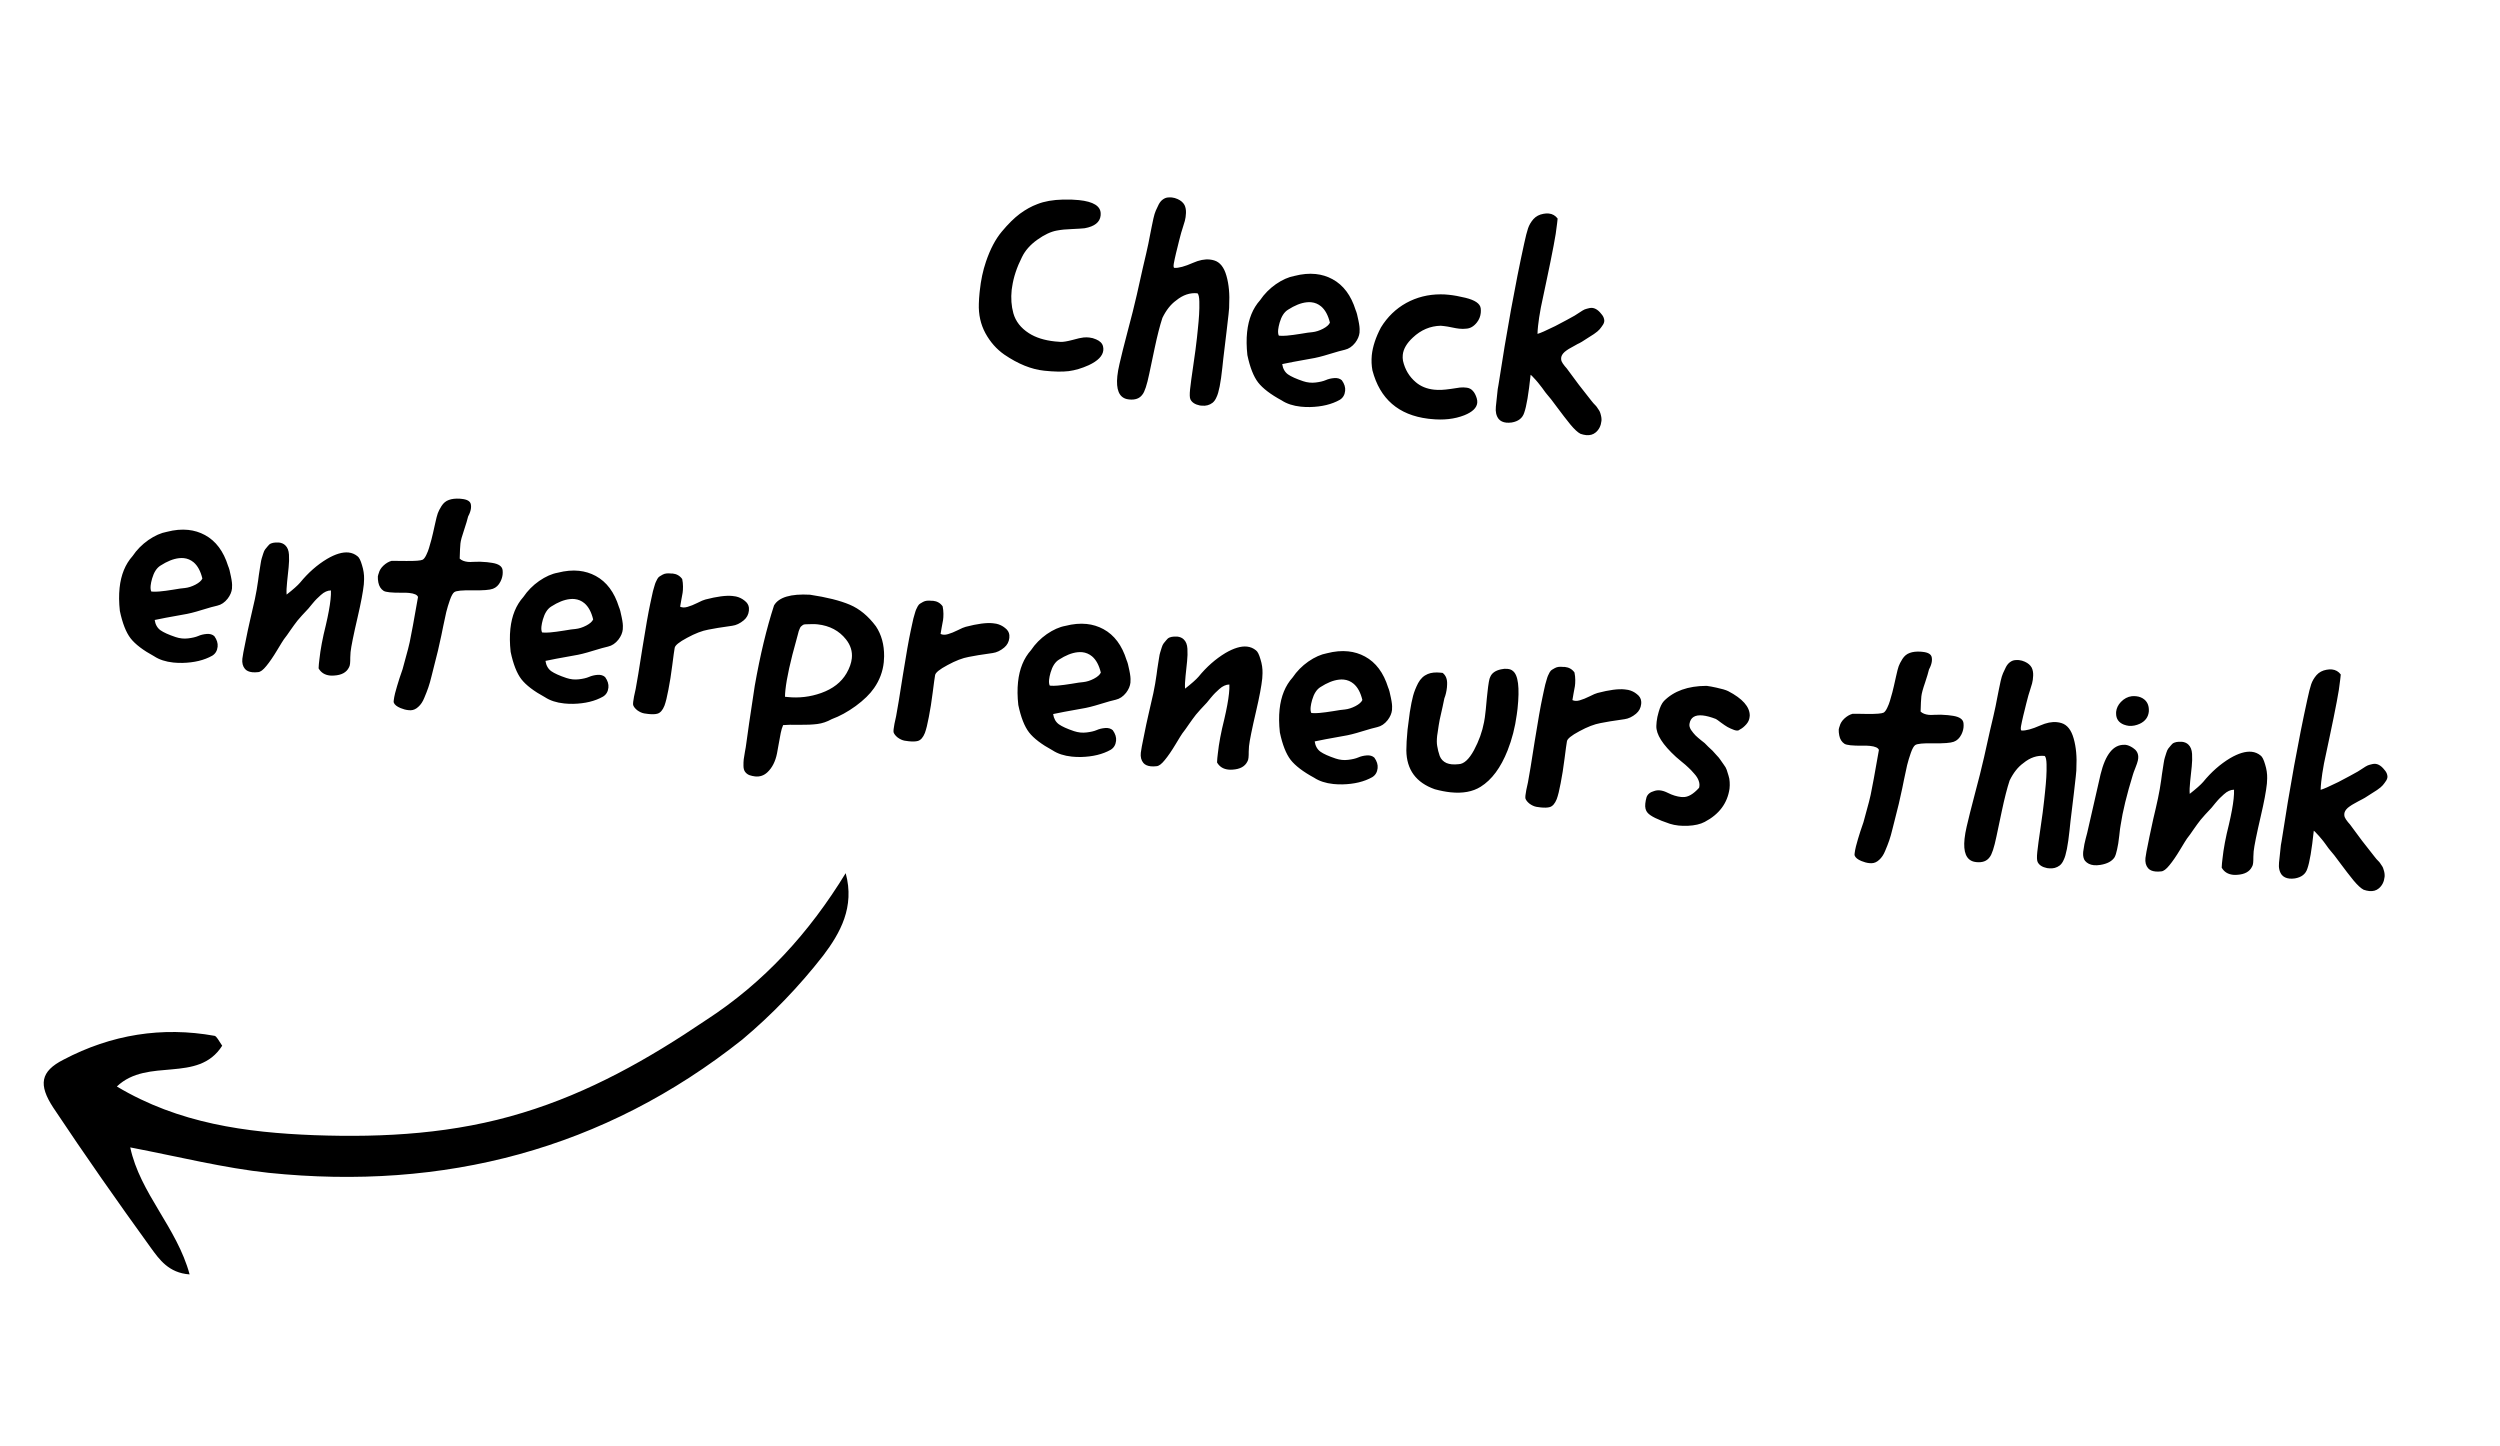
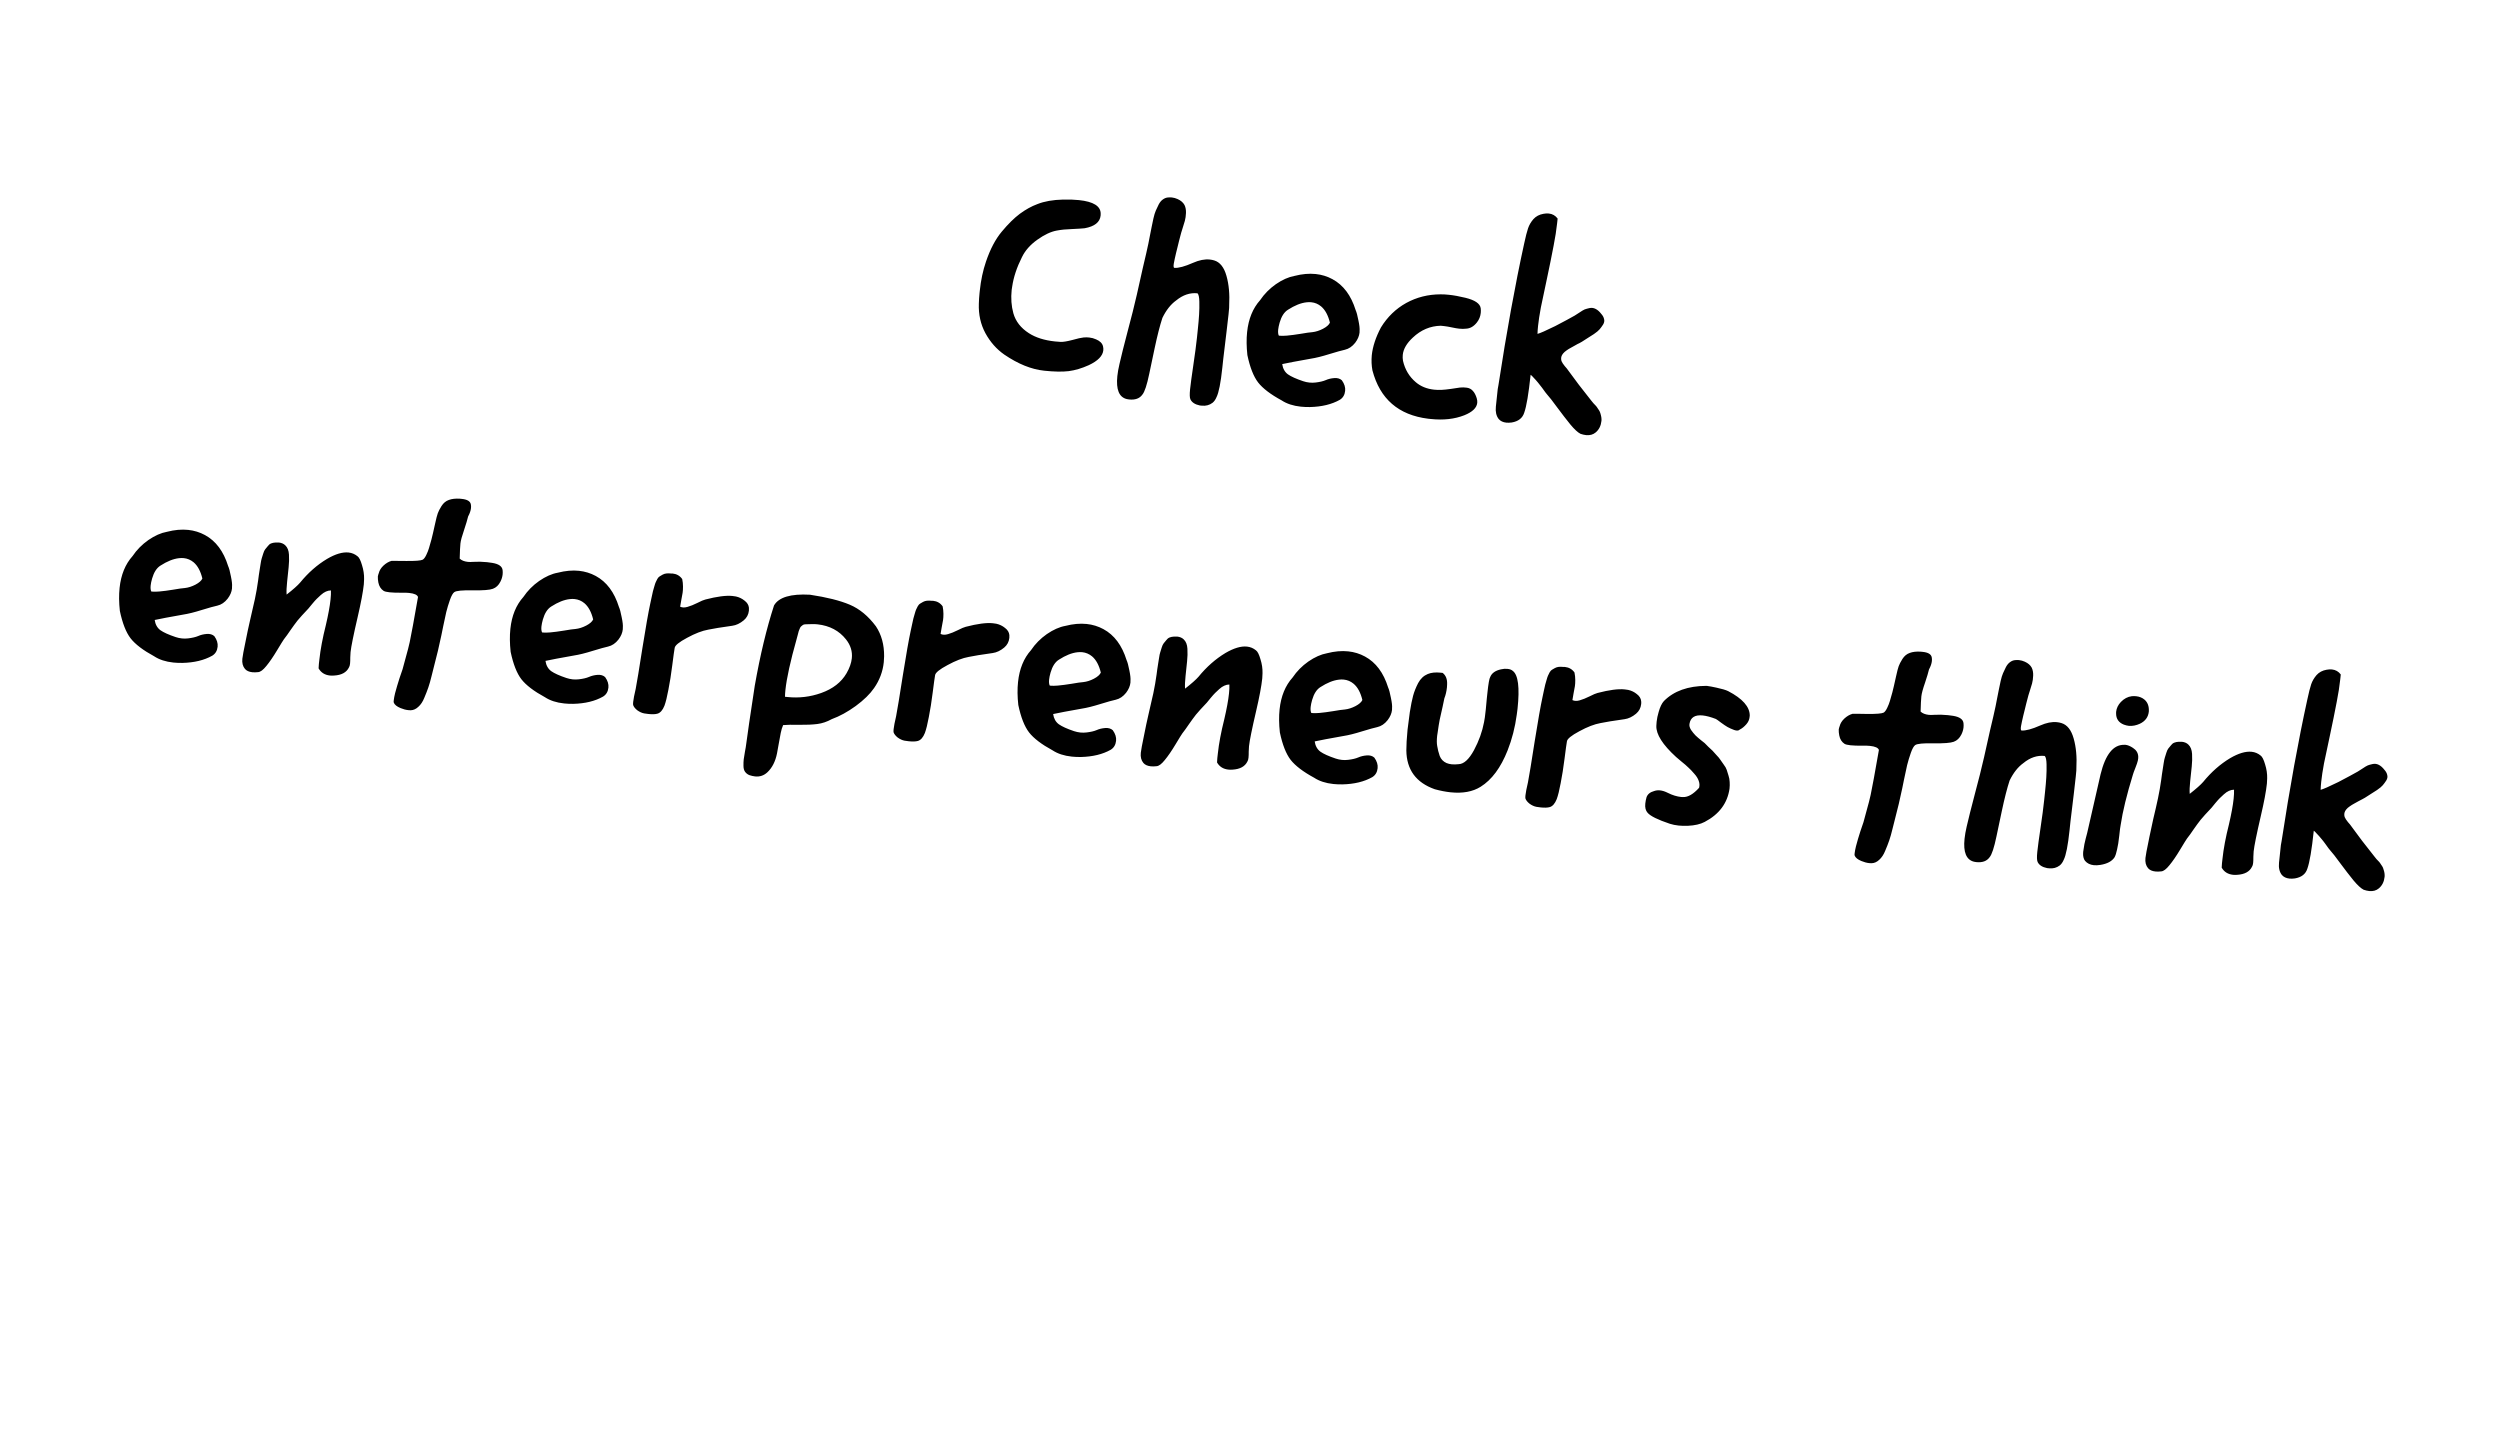
<svg xmlns="http://www.w3.org/2000/svg" width="121" height="70" viewBox="0 0 121 70" fill="none">
  <g clip-path="url(#clip0_43_65)">
-     <path d="M40.931 42.261C41.381 43.905 40.659 45.17 39.842 46.25C38.684 47.738 37.355 49.117 35.931 50.312C29.224 55.642 21.476 57.638 13.003 56.765C10.849 56.535 8.693 55.995 6.304 55.534C6.775 57.753 8.566 59.416 9.177 61.681C8.163 61.612 7.705 60.947 7.311 60.407C5.702 58.182 4.109 55.911 2.578 53.609C1.851 52.496 1.955 51.857 3.073 51.288C5.386 50.07 7.846 49.675 10.391 50.135C10.485 50.165 10.58 50.35 10.754 50.613C9.584 52.458 7.157 51.158 5.656 52.586C8.649 54.379 11.927 54.816 15.202 54.942C18.633 55.067 22.014 54.866 25.296 53.858C28.515 52.881 31.37 51.269 34.161 49.379C36.984 47.551 39.162 45.153 40.931 42.261Z" fill="black" />
-   </g>
+     </g>
  <path d="M47.422 14.069C47.475 13.561 47.575 13.093 47.721 12.664C47.927 12.058 48.182 11.573 48.486 11.211C48.791 10.844 49.082 10.556 49.361 10.347C49.644 10.139 49.926 9.983 50.208 9.879C50.543 9.745 50.958 9.671 51.454 9.659C51.744 9.653 51.999 9.661 52.222 9.685C52.924 9.758 53.275 9.978 53.273 10.345C53.274 10.377 53.273 10.406 53.27 10.434C53.236 10.755 52.978 10.96 52.497 11.047C52.372 11.061 52.169 11.074 51.888 11.086C51.612 11.094 51.365 11.118 51.145 11.16C50.86 11.212 50.546 11.36 50.204 11.604C49.862 11.848 49.615 12.129 49.462 12.447C49.214 12.939 49.056 13.415 48.989 13.876C48.983 13.925 48.976 13.977 48.965 14.031C48.923 14.435 48.95 14.811 49.046 15.16C49.156 15.552 49.406 15.874 49.796 16.125C50.127 16.339 50.548 16.472 51.06 16.526C51.151 16.535 51.244 16.543 51.339 16.548C51.463 16.552 51.649 16.521 51.899 16.456C52.149 16.385 52.33 16.345 52.441 16.334C52.534 16.325 52.625 16.325 52.716 16.335C52.834 16.347 52.945 16.377 53.05 16.425C53.239 16.504 53.351 16.617 53.386 16.762C53.402 16.828 53.407 16.893 53.4 16.956C53.371 17.228 53.137 17.467 52.699 17.673C52.362 17.826 52.038 17.922 51.726 17.963C51.42 18 51.024 17.993 50.539 17.942C49.918 17.877 49.275 17.617 48.608 17.162C48.232 16.899 47.927 16.553 47.693 16.125C47.463 15.698 47.357 15.222 47.376 14.697C47.381 14.523 47.392 14.354 47.409 14.191C47.413 14.151 47.417 14.11 47.422 14.069ZM54.079 18.203C54.098 18.026 54.132 17.83 54.183 17.616C54.268 17.24 54.399 16.717 54.575 16.048C54.756 15.375 54.906 14.777 55.025 14.253C55.099 13.904 55.195 13.474 55.313 12.964C55.436 12.45 55.525 12.06 55.58 11.796C55.598 11.715 55.623 11.585 55.656 11.405C55.693 11.226 55.722 11.08 55.743 10.967C55.764 10.855 55.792 10.723 55.826 10.571C55.861 10.414 55.9 10.287 55.942 10.191C55.985 10.09 56.032 9.99 56.084 9.89C56.141 9.786 56.206 9.708 56.28 9.656C56.355 9.6 56.436 9.567 56.524 9.558C56.589 9.551 56.653 9.551 56.717 9.557C56.812 9.567 56.906 9.593 56.997 9.635C57.155 9.706 57.266 9.803 57.331 9.924C57.384 10.035 57.407 10.163 57.401 10.309C57.395 10.451 57.377 10.577 57.347 10.689C57.317 10.796 57.279 10.922 57.231 11.068C57.184 11.215 57.151 11.323 57.135 11.395C57.118 11.467 57.095 11.556 57.065 11.663C57.041 11.765 57.017 11.864 56.993 11.957C56.97 12.047 56.946 12.145 56.92 12.252C56.896 12.355 56.875 12.449 56.856 12.534C56.839 12.615 56.824 12.689 56.812 12.757C56.801 12.819 56.798 12.87 56.803 12.907C56.809 12.944 56.82 12.964 56.838 12.966C57.043 12.978 57.343 12.897 57.737 12.723C58.04 12.589 58.311 12.536 58.551 12.561C58.624 12.568 58.696 12.583 58.767 12.604C59.047 12.688 59.245 12.938 59.361 13.353C59.478 13.764 59.522 14.241 59.492 14.783C59.5 14.802 59.489 14.943 59.462 15.206C59.441 15.405 59.41 15.675 59.369 16.014C59.272 16.806 59.218 17.258 59.206 17.372C59.194 17.522 59.179 17.662 59.161 17.793C59.084 18.527 58.99 19.003 58.88 19.221C58.831 19.34 58.766 19.431 58.686 19.496C58.536 19.609 58.364 19.655 58.169 19.634C58.138 19.631 58.106 19.628 58.074 19.625C57.841 19.577 57.689 19.479 57.617 19.329C57.58 19.252 57.574 19.089 57.6 18.84C57.627 18.586 57.68 18.193 57.759 17.66C57.838 17.128 57.896 16.692 57.932 16.352L57.977 15.917C58.004 15.667 58.023 15.438 58.036 15.229C58.049 15.019 58.053 14.809 58.048 14.597C58.043 14.382 58.014 14.248 57.96 14.196C57.597 14.158 57.253 14.274 56.926 14.542C56.664 14.73 56.442 15.011 56.26 15.386C56.138 15.758 56.013 16.247 55.885 16.852C55.762 17.458 55.675 17.87 55.624 18.09C55.512 18.632 55.401 18.969 55.291 19.099C55.157 19.287 54.942 19.365 54.647 19.334C54.611 19.331 54.575 19.325 54.539 19.316C54.164 19.227 54.011 18.855 54.079 18.203ZM60.36 16.07C60.427 15.435 60.637 14.921 60.99 14.527C61.192 14.228 61.446 13.97 61.752 13.755C62.064 13.54 62.364 13.407 62.654 13.354C63.021 13.26 63.364 13.229 63.681 13.263C63.971 13.293 64.242 13.376 64.493 13.513C65.018 13.797 65.391 14.296 65.614 15.011C65.658 15.108 65.703 15.273 65.747 15.507C65.796 15.736 65.815 15.908 65.803 16.021C65.804 16.049 65.804 16.074 65.802 16.097C65.784 16.264 65.714 16.429 65.591 16.59C65.448 16.772 65.281 16.885 65.088 16.929C64.943 16.96 64.693 17.03 64.337 17.139C63.987 17.249 63.688 17.323 63.441 17.361C62.773 17.48 62.313 17.566 62.059 17.622C62.091 17.841 62.184 18.007 62.337 18.119C62.49 18.227 62.736 18.337 63.072 18.45C63.174 18.484 63.274 18.506 63.374 18.516C63.474 18.527 63.575 18.526 63.677 18.514C63.881 18.489 64.043 18.451 64.163 18.399C64.288 18.344 64.427 18.31 64.579 18.299C64.732 18.287 64.854 18.323 64.946 18.406C65.07 18.579 65.123 18.75 65.105 18.917C65.085 19.112 64.999 19.257 64.847 19.351C64.457 19.571 63.975 19.688 63.4 19.701C63.244 19.703 63.098 19.697 62.962 19.683C62.591 19.644 62.281 19.543 62.032 19.379C61.499 19.09 61.119 18.8 60.893 18.511C60.672 18.222 60.498 17.78 60.373 17.185C60.329 16.781 60.324 16.41 60.36 16.07ZM61.864 15.952C61.851 16.079 61.861 16.177 61.895 16.244C61.909 16.246 61.927 16.248 61.95 16.25C62.027 16.258 62.139 16.256 62.287 16.244C62.477 16.227 62.7 16.198 62.956 16.156C63.218 16.11 63.404 16.084 63.515 16.077C63.686 16.058 63.859 16.003 64.034 15.912C64.209 15.82 64.32 15.722 64.368 15.617C64.281 15.259 64.139 14.997 63.942 14.83C63.803 14.714 63.645 14.647 63.468 14.629C63.396 14.621 63.318 14.622 63.234 14.632C62.96 14.663 62.661 14.783 62.337 14.992C62.155 15.105 62.021 15.313 61.934 15.616C61.898 15.745 61.874 15.857 61.864 15.952ZM66.394 17.196C66.439 16.77 66.587 16.321 66.838 15.848C67.153 15.335 67.562 14.941 68.063 14.663C68.569 14.386 69.122 14.247 69.722 14.246C69.846 14.245 69.978 14.252 70.119 14.267C70.364 14.292 70.633 14.341 70.928 14.413C71.388 14.526 71.634 14.693 71.666 14.917C71.676 14.996 71.677 15.071 71.669 15.144C71.651 15.316 71.589 15.47 71.483 15.605C71.33 15.8 71.154 15.901 70.956 15.908C70.863 15.921 70.753 15.921 70.626 15.908C70.531 15.898 70.423 15.879 70.302 15.853C70.132 15.817 69.995 15.793 69.89 15.782C69.868 15.78 69.847 15.778 69.829 15.776C69.793 15.772 69.761 15.769 69.734 15.766C69.224 15.777 68.773 15.968 68.381 16.339C68.087 16.611 67.924 16.889 67.894 17.175C67.884 17.27 67.888 17.367 67.905 17.465C68.002 17.887 68.209 18.232 68.525 18.499C68.764 18.703 69.061 18.823 69.414 18.86C69.528 18.872 69.647 18.875 69.771 18.87C69.895 18.864 70.048 18.848 70.23 18.822C70.412 18.79 70.556 18.769 70.663 18.757C70.774 18.746 70.886 18.748 70.999 18.765C71.116 18.782 71.211 18.833 71.285 18.918C71.363 19 71.426 19.119 71.474 19.275C71.498 19.355 71.506 19.429 71.499 19.497C71.473 19.742 71.264 19.942 70.872 20.099C70.403 20.283 69.865 20.344 69.258 20.28C69.212 20.275 69.167 20.27 69.122 20.266C67.688 20.088 66.789 19.309 66.426 17.928C66.382 17.695 66.371 17.451 66.394 17.196ZM72.4 19.681L72.49 18.831C72.507 18.76 72.518 18.699 72.523 18.649C72.92 16.056 73.335 13.772 73.768 11.796C73.841 11.456 73.904 11.208 73.957 11.053C74.01 10.894 74.097 10.745 74.217 10.606C74.342 10.468 74.504 10.382 74.705 10.348C74.798 10.33 74.884 10.325 74.961 10.334C75.138 10.352 75.28 10.433 75.389 10.578C75.381 10.65 75.373 10.723 75.366 10.795C75.33 11.131 75.273 11.496 75.195 11.891C75.102 12.38 74.992 12.924 74.865 13.52C74.738 14.116 74.642 14.571 74.577 14.885C74.513 15.231 74.468 15.526 74.442 15.771C74.426 15.921 74.417 16.05 74.415 16.16C74.542 16.127 74.828 16.002 75.273 15.782C75.69 15.565 76.003 15.396 76.213 15.276C76.242 15.261 76.316 15.213 76.434 15.134C76.557 15.051 76.645 14.998 76.698 14.976C76.755 14.955 76.833 14.933 76.932 14.911C77.035 14.89 77.132 14.902 77.223 14.949C77.319 14.995 77.412 15.076 77.5 15.191C77.574 15.272 77.62 15.357 77.638 15.446C77.661 15.531 77.645 15.618 77.59 15.709C77.535 15.795 77.479 15.871 77.421 15.939C77.369 16.002 77.276 16.079 77.142 16.171C77.014 16.258 76.918 16.319 76.855 16.354C76.796 16.389 76.698 16.452 76.56 16.543C76.511 16.574 76.47 16.597 76.436 16.612C76.398 16.626 76.332 16.661 76.24 16.715C76.152 16.766 76.079 16.806 76.021 16.837C75.962 16.867 75.896 16.908 75.822 16.96C75.753 17.008 75.697 17.057 75.655 17.108C75.613 17.158 75.585 17.21 75.57 17.264C75.552 17.344 75.556 17.418 75.581 17.485C75.606 17.547 75.658 17.626 75.735 17.721C75.817 17.812 75.87 17.877 75.893 17.916C76.213 18.362 76.587 18.853 77.016 19.388C77.032 19.408 77.067 19.45 77.12 19.515C77.177 19.576 77.219 19.62 77.243 19.645C77.268 19.671 77.3 19.715 77.339 19.779C77.383 19.839 77.415 19.89 77.433 19.933C77.451 19.976 77.469 20.031 77.484 20.097C77.501 20.158 77.51 20.221 77.513 20.285C77.51 20.312 77.509 20.34 77.511 20.367C77.486 20.608 77.392 20.795 77.232 20.929C77.106 21.035 76.95 21.079 76.764 21.059C76.683 21.051 76.593 21.03 76.496 20.997C76.361 20.928 76.196 20.775 76.001 20.539C75.806 20.299 75.597 20.027 75.372 19.724C75.148 19.417 74.981 19.202 74.87 19.081L74.797 18.99C74.749 18.921 74.695 18.847 74.635 18.767C74.579 18.688 74.514 18.606 74.441 18.52C74.372 18.435 74.302 18.357 74.232 18.285C74.166 18.21 74.117 18.161 74.082 18.139C73.985 19.059 73.882 19.671 73.772 19.976C73.689 20.238 73.487 20.395 73.165 20.449C73.067 20.461 72.98 20.464 72.903 20.456C72.744 20.439 72.622 20.38 72.537 20.28C72.419 20.13 72.374 19.93 72.4 19.681ZM5.788 28.454C5.855 27.82 6.065 27.305 6.418 26.912C6.619 26.612 6.873 26.355 7.18 26.139C7.492 25.924 7.792 25.791 8.082 25.739C8.449 25.644 8.791 25.614 9.109 25.647C9.399 25.677 9.67 25.761 9.921 25.897C10.445 26.181 10.819 26.681 11.041 27.396C11.086 27.492 11.131 27.657 11.175 27.891C11.224 28.121 11.242 28.292 11.23 28.405C11.232 28.433 11.232 28.458 11.229 28.481C11.212 28.649 11.142 28.813 11.019 28.974C10.876 29.157 10.709 29.27 10.516 29.314C10.371 29.344 10.12 29.414 9.765 29.523C9.414 29.634 9.116 29.708 8.869 29.746C8.201 29.864 7.74 29.951 7.487 30.007C7.519 30.225 7.612 30.391 7.765 30.503C7.918 30.611 8.163 30.721 8.5 30.834C8.601 30.868 8.702 30.89 8.802 30.9C8.902 30.911 9.003 30.91 9.105 30.898C9.309 30.873 9.471 30.835 9.591 30.784C9.716 30.728 9.855 30.695 10.007 30.683C10.16 30.671 10.282 30.707 10.374 30.79C10.498 30.963 10.551 31.134 10.533 31.302C10.512 31.497 10.426 31.641 10.274 31.735C9.884 31.955 9.402 32.072 8.828 32.085C8.672 32.087 8.526 32.081 8.39 32.067C8.018 32.028 7.708 31.927 7.46 31.763C6.927 31.474 6.547 31.184 6.321 30.895C6.099 30.606 5.926 30.164 5.801 29.569C5.757 29.166 5.752 28.794 5.788 28.454ZM7.292 28.337C7.279 28.464 7.289 28.561 7.323 28.629C7.337 28.63 7.355 28.632 7.378 28.634C7.455 28.642 7.567 28.64 7.715 28.628C7.905 28.612 8.128 28.582 8.384 28.54C8.646 28.494 8.832 28.468 8.942 28.461C9.114 28.443 9.287 28.387 9.462 28.296C9.636 28.204 9.747 28.106 9.795 28.001C9.709 27.644 9.567 27.381 9.37 27.214C9.231 27.099 9.073 27.032 8.896 27.013C8.823 27.006 8.745 27.006 8.662 27.016C8.388 27.047 8.089 27.167 7.765 27.376C7.583 27.49 7.449 27.698 7.362 28C7.325 28.129 7.302 28.241 7.292 28.337ZM11.73 31.881C11.743 31.754 11.796 31.471 11.888 31.031C11.904 30.969 11.914 30.919 11.918 30.883C11.958 30.672 12.021 30.378 12.107 30.002C12.197 29.627 12.273 29.291 12.337 28.995C12.4 28.695 12.453 28.396 12.493 28.098C12.498 28.052 12.509 27.967 12.527 27.84C12.546 27.709 12.56 27.614 12.571 27.556C12.582 27.493 12.596 27.405 12.613 27.292C12.63 27.175 12.648 27.085 12.668 27.023C12.689 26.957 12.713 26.879 12.741 26.79C12.769 26.697 12.802 26.627 12.839 26.581C12.88 26.535 12.922 26.484 12.965 26.429C13.008 26.369 13.06 26.326 13.123 26.301C13.19 26.276 13.255 26.262 13.32 26.26C13.38 26.257 13.437 26.256 13.492 26.257C13.623 26.271 13.728 26.316 13.807 26.393C13.916 26.496 13.975 26.647 13.986 26.845C13.998 27.043 13.992 27.247 13.97 27.455L13.896 28.162C13.868 28.42 13.861 28.626 13.872 28.778C14.187 28.532 14.404 28.339 14.524 28.2C14.914 27.723 15.348 27.34 15.828 27.052C16.233 26.814 16.581 26.711 16.871 26.741C17.034 26.759 17.179 26.82 17.305 26.924C17.382 26.978 17.454 27.121 17.521 27.353C17.593 27.58 17.627 27.806 17.622 28.03C17.618 28.103 17.614 28.187 17.609 28.283C17.57 28.65 17.471 29.176 17.312 29.86C17.11 30.728 16.995 31.296 16.967 31.563C16.961 31.617 16.957 31.704 16.953 31.823C16.954 31.942 16.951 32.042 16.942 32.124C16.934 32.201 16.916 32.261 16.889 32.304C16.772 32.544 16.533 32.675 16.174 32.696C16.1 32.702 16.033 32.702 15.974 32.696C15.721 32.67 15.536 32.554 15.42 32.349C15.425 32.212 15.438 32.069 15.458 31.92C15.509 31.436 15.614 30.881 15.771 30.256C15.888 29.755 15.964 29.341 15.998 29.015C16.016 28.852 16.022 28.706 16.017 28.577C15.935 28.577 15.852 28.596 15.771 28.633C15.694 28.667 15.612 28.722 15.526 28.8C15.445 28.874 15.379 28.936 15.328 28.986C15.277 29.035 15.204 29.117 15.11 29.231C15.02 29.345 14.959 29.419 14.928 29.452C14.686 29.707 14.509 29.901 14.399 30.036C14.293 30.172 14.181 30.325 14.062 30.496C13.948 30.667 13.84 30.816 13.74 30.943C13.708 30.986 13.597 31.164 13.408 31.479C13.219 31.794 13.046 32.046 12.889 32.236C12.736 32.426 12.604 32.524 12.493 32.531C12.391 32.543 12.297 32.545 12.211 32.536C12.052 32.519 11.934 32.466 11.856 32.375C11.751 32.249 11.708 32.085 11.73 31.881ZM18.288 27.9C18.299 27.842 18.314 27.788 18.333 27.74C18.365 27.61 18.439 27.49 18.556 27.378C18.678 27.263 18.81 27.185 18.952 27.145C18.998 27.141 19.236 27.143 19.666 27.151C20.101 27.155 20.365 27.135 20.456 27.09C20.515 27.059 20.573 26.983 20.632 26.86C20.691 26.738 20.735 26.626 20.764 26.524C20.798 26.417 20.838 26.277 20.884 26.103C20.93 25.929 20.954 25.829 20.957 25.802C20.973 25.73 21.008 25.576 21.061 25.338C21.114 25.096 21.156 24.931 21.189 24.843C21.221 24.75 21.282 24.633 21.37 24.491C21.463 24.345 21.581 24.247 21.724 24.198C21.867 24.144 22.046 24.124 22.26 24.137C22.291 24.14 22.323 24.144 22.355 24.147C22.613 24.174 22.758 24.26 22.788 24.406C22.8 24.462 22.803 24.524 22.796 24.592C22.783 24.714 22.737 24.849 22.657 24.997C22.623 25.144 22.559 25.358 22.466 25.637C22.36 25.942 22.3 26.165 22.285 26.305C22.27 26.445 22.258 26.689 22.249 27.037C22.341 27.124 22.473 27.177 22.645 27.195C22.722 27.203 22.807 27.203 22.899 27.194C23.116 27.18 23.34 27.185 23.572 27.209C23.653 27.218 23.737 27.229 23.822 27.243C24.142 27.294 24.311 27.415 24.327 27.605C24.334 27.67 24.334 27.736 24.327 27.804C24.314 27.922 24.279 28.037 24.221 28.15C24.134 28.325 24.012 28.44 23.855 28.497C23.707 28.555 23.381 28.58 22.878 28.573C22.379 28.562 22.083 28.591 21.989 28.659C21.92 28.707 21.849 28.832 21.777 29.035C21.705 29.239 21.646 29.436 21.598 29.628C21.555 29.821 21.505 30.052 21.449 30.321C21.394 30.585 21.365 30.727 21.363 30.745C21.268 31.211 21.14 31.748 20.98 32.354C20.966 32.399 20.935 32.524 20.886 32.729C20.837 32.935 20.785 33.115 20.732 33.27C20.679 33.425 20.613 33.594 20.534 33.779C20.46 33.963 20.365 34.107 20.248 34.209C20.136 34.316 20.014 34.372 19.88 34.377C19.839 34.377 19.8 34.375 19.764 34.371C19.642 34.359 19.515 34.325 19.383 34.27C19.207 34.196 19.099 34.109 19.06 34.009C19.049 33.98 19.049 33.937 19.06 33.878C19.068 33.801 19.088 33.694 19.121 33.555C19.183 33.323 19.254 33.081 19.335 32.828C19.422 32.572 19.472 32.425 19.485 32.39C19.711 31.589 19.841 31.078 19.873 30.857C19.905 30.727 20.025 30.073 20.232 28.894C20.197 28.79 20.053 28.724 19.799 28.698C19.699 28.687 19.58 28.684 19.442 28.688C19.204 28.69 19.01 28.684 18.86 28.668C18.715 28.653 18.617 28.629 18.565 28.596C18.433 28.509 18.348 28.374 18.312 28.192C18.292 28.084 18.284 27.987 18.288 27.9ZM24.702 30.435C24.769 29.8 24.979 29.286 25.332 28.892C25.534 28.593 25.788 28.335 26.094 28.12C26.406 27.905 26.706 27.771 26.996 27.719C27.363 27.625 27.706 27.594 28.023 27.627C28.313 27.658 28.584 27.741 28.835 27.877C29.36 28.162 29.733 28.661 29.956 29.376C30 29.473 30.045 29.638 30.089 29.871C30.138 30.101 30.157 30.273 30.145 30.386C30.146 30.413 30.146 30.439 30.143 30.461C30.126 30.629 30.056 30.794 29.933 30.955C29.79 31.137 29.623 31.25 29.43 31.294C29.285 31.325 29.035 31.395 28.679 31.504C28.329 31.614 28.03 31.688 27.783 31.726C27.115 31.844 26.655 31.931 26.401 31.987C26.433 32.206 26.526 32.371 26.679 32.484C26.832 32.591 27.077 32.702 27.414 32.815C27.516 32.848 27.616 32.87 27.716 32.881C27.816 32.891 27.917 32.89 28.019 32.878C28.223 32.854 28.385 32.816 28.505 32.764C28.63 32.709 28.769 32.675 28.921 32.663C29.074 32.652 29.196 32.688 29.288 32.771C29.412 32.944 29.465 33.114 29.447 33.282C29.427 33.477 29.34 33.621 29.188 33.715C28.799 33.936 28.317 34.053 27.742 34.066C27.586 34.068 27.44 34.062 27.304 34.047C26.933 34.009 26.622 33.907 26.374 33.744C25.841 33.454 25.461 33.165 25.235 32.875C25.014 32.587 24.84 32.145 24.715 31.549C24.671 31.146 24.666 30.774 24.702 30.435ZM26.206 30.317C26.193 30.444 26.203 30.541 26.237 30.609C26.251 30.61 26.269 30.612 26.292 30.615C26.369 30.623 26.481 30.621 26.629 30.609C26.819 30.592 27.042 30.563 27.298 30.521C27.56 30.475 27.746 30.449 27.857 30.442C28.028 30.423 28.201 30.368 28.376 30.276C28.55 30.185 28.662 30.086 28.709 29.981C28.623 29.624 28.482 29.362 28.284 29.194C28.145 29.079 27.987 29.012 27.81 28.994C27.738 28.986 27.66 28.987 27.576 28.997C27.302 29.027 27.003 29.147 26.679 29.356C26.497 29.47 26.363 29.678 26.276 29.981C26.24 30.11 26.216 30.222 26.206 30.317ZM30.646 33.971C30.66 33.835 30.701 33.626 30.767 33.345C30.828 33.03 30.937 32.368 31.094 31.358C31.255 30.349 31.381 29.638 31.47 29.226C31.486 29.163 31.508 29.058 31.538 28.91C31.567 28.762 31.589 28.663 31.603 28.614C31.617 28.565 31.639 28.489 31.668 28.387C31.698 28.28 31.721 28.209 31.739 28.175C31.757 28.135 31.783 28.083 31.817 28.018C31.856 27.953 31.895 27.911 31.934 27.893C31.973 27.869 32.019 27.842 32.073 27.811C32.131 27.78 32.193 27.762 32.258 27.755C32.322 27.748 32.398 27.749 32.484 27.758C32.507 27.76 32.53 27.76 32.553 27.758C32.752 27.779 32.908 27.869 33.019 28.027C33.044 28.144 33.056 28.264 33.057 28.388C33.057 28.512 33.051 28.612 33.039 28.689C33.027 28.761 33.005 28.88 32.974 29.046C32.942 29.212 32.924 29.318 32.919 29.364C33.02 29.411 33.139 29.414 33.276 29.373C33.418 29.333 33.576 29.27 33.75 29.183C33.929 29.091 34.059 29.036 34.138 29.017C34.704 28.87 35.141 28.813 35.449 28.845C35.508 28.851 35.564 28.859 35.618 28.869C35.775 28.904 35.914 28.971 36.037 29.071C36.164 29.167 36.234 29.282 36.248 29.416C36.252 29.463 36.252 29.509 36.247 29.554C36.227 29.744 36.144 29.901 35.998 30.023C35.817 30.173 35.632 30.262 35.441 30.287C34.897 30.363 34.51 30.426 34.28 30.475C33.986 30.527 33.644 30.658 33.255 30.87C32.867 31.076 32.666 31.241 32.654 31.363C32.633 31.476 32.594 31.753 32.538 32.197C32.482 32.64 32.42 33.034 32.351 33.38C32.287 33.726 32.223 33.985 32.159 34.157C32.073 34.373 31.96 34.501 31.823 34.541C31.719 34.572 31.572 34.577 31.382 34.557C31.318 34.55 31.251 34.541 31.178 34.529C31.066 34.508 30.955 34.457 30.844 34.377C30.738 34.292 30.672 34.208 30.644 34.122C30.638 34.09 30.639 34.039 30.646 33.971ZM35.984 37.066C35.982 36.952 35.986 36.847 35.996 36.752C36.006 36.661 36.026 36.537 36.056 36.38C36.087 36.222 36.106 36.103 36.115 36.022C36.169 35.596 36.307 34.653 36.53 33.192C36.792 31.707 37.103 30.411 37.463 29.303C37.693 28.906 38.272 28.733 39.202 28.784C40.014 28.906 40.656 29.067 41.13 29.268C41.604 29.469 42.025 29.818 42.395 30.314C42.663 30.718 42.796 31.202 42.791 31.765C42.79 31.861 42.785 31.957 42.775 32.052C42.727 32.505 42.571 32.922 42.306 33.302C42.106 33.593 41.81 33.882 41.417 34.171C41.025 34.455 40.638 34.667 40.257 34.806C40.028 34.933 39.795 35.012 39.559 35.042C39.322 35.072 39.032 35.085 38.688 35.081C38.346 35.073 38.084 35.078 37.903 35.095C37.855 35.205 37.816 35.331 37.788 35.475C37.758 35.623 37.726 35.796 37.692 35.994C37.657 36.192 37.629 36.347 37.608 36.46C37.53 36.855 37.374 37.161 37.14 37.38C36.972 37.536 36.775 37.603 36.548 37.579C36.458 37.57 36.364 37.548 36.266 37.515C36.178 37.478 36.109 37.423 36.057 37.349C36.009 37.28 35.985 37.186 35.984 37.066ZM38.014 33.395C38.001 33.513 37.995 33.623 37.993 33.723C38.034 33.727 38.075 33.732 38.115 33.736C38.673 33.794 39.216 33.73 39.744 33.542C40.311 33.34 40.72 33.021 40.973 32.585C41.118 32.334 41.203 32.094 41.228 31.863C41.263 31.532 41.169 31.226 40.946 30.946C40.615 30.527 40.157 30.284 39.573 30.218C39.496 30.21 39.416 30.206 39.333 30.207C39.251 30.207 39.179 30.209 39.12 30.212C39.064 30.215 39.014 30.217 38.968 30.217C38.922 30.217 38.882 30.231 38.846 30.259C38.816 30.288 38.791 30.308 38.771 30.32C38.752 30.332 38.73 30.368 38.705 30.43C38.681 30.487 38.665 30.526 38.658 30.549C38.651 30.571 38.636 30.631 38.611 30.729C38.588 30.823 38.569 30.892 38.555 30.937C38.255 32 38.075 32.82 38.014 33.395ZM43.251 35.291C43.265 35.155 43.306 34.946 43.372 34.664C43.433 34.35 43.542 33.688 43.699 32.678C43.86 31.669 43.986 30.958 44.075 30.545C44.091 30.483 44.113 30.378 44.143 30.229C44.172 30.081 44.194 29.983 44.208 29.934C44.222 29.885 44.244 29.809 44.273 29.707C44.303 29.6 44.326 29.529 44.344 29.494C44.362 29.455 44.388 29.403 44.422 29.338C44.461 29.273 44.5 29.231 44.539 29.212C44.578 29.189 44.624 29.162 44.678 29.131C44.736 29.1 44.798 29.081 44.862 29.075C44.927 29.067 45.003 29.069 45.089 29.078C45.112 29.08 45.135 29.08 45.158 29.078C45.357 29.099 45.513 29.188 45.624 29.347C45.648 29.464 45.661 29.584 45.662 29.708C45.662 29.832 45.656 29.932 45.644 30.009C45.632 30.081 45.61 30.2 45.578 30.366C45.547 30.532 45.529 30.638 45.524 30.683C45.625 30.731 45.744 30.734 45.881 30.693C46.023 30.653 46.181 30.589 46.355 30.502C46.534 30.411 46.663 30.356 46.743 30.337C47.309 30.19 47.745 30.132 48.054 30.165C48.113 30.171 48.169 30.179 48.223 30.189C48.38 30.224 48.519 30.291 48.642 30.391C48.769 30.487 48.839 30.602 48.853 30.736C48.857 30.783 48.857 30.828 48.852 30.874C48.832 31.064 48.749 31.22 48.603 31.343C48.422 31.493 48.236 31.581 48.046 31.607C47.502 31.683 47.115 31.746 46.885 31.795C46.591 31.847 46.249 31.978 45.861 32.19C45.472 32.396 45.271 32.561 45.258 32.683C45.237 32.795 45.199 33.073 45.143 33.517C45.087 33.96 45.025 34.354 44.956 34.7C44.892 35.046 44.828 35.305 44.764 35.477C44.678 35.692 44.565 35.821 44.428 35.861C44.324 35.891 44.177 35.897 43.987 35.877C43.923 35.87 43.855 35.861 43.783 35.849C43.671 35.828 43.56 35.777 43.449 35.697C43.343 35.612 43.277 35.527 43.249 35.442C43.243 35.409 43.244 35.359 43.251 35.291ZM49.273 33.007C49.34 32.373 49.55 31.859 49.903 31.465C50.104 31.165 50.358 30.908 50.665 30.692C50.977 30.478 51.277 30.344 51.567 30.292C51.934 30.198 52.276 30.167 52.594 30.2C52.884 30.23 53.154 30.314 53.406 30.45C53.93 30.734 54.304 31.234 54.526 31.949C54.571 32.045 54.616 32.21 54.66 32.444C54.709 32.674 54.727 32.845 54.715 32.959C54.717 32.986 54.717 33.011 54.714 33.034C54.697 33.202 54.627 33.366 54.504 33.528C54.361 33.71 54.193 33.823 54.001 33.867C53.856 33.897 53.605 33.967 53.25 34.077C52.899 34.187 52.601 34.261 52.354 34.299C51.686 34.417 51.225 34.504 50.972 34.56C51.004 34.779 51.096 34.944 51.25 35.056C51.403 35.164 51.648 35.275 51.984 35.388C52.086 35.421 52.187 35.443 52.287 35.454C52.387 35.464 52.487 35.463 52.59 35.451C52.794 35.426 52.956 35.389 53.076 35.337C53.201 35.281 53.34 35.248 53.492 35.236C53.645 35.225 53.767 35.26 53.859 35.343C53.983 35.517 54.036 35.687 54.018 35.855C53.997 36.05 53.911 36.194 53.759 36.288C53.369 36.509 52.887 36.625 52.313 36.639C52.157 36.641 52.011 36.634 51.875 36.62C51.503 36.581 51.193 36.48 50.945 36.317C50.412 36.027 50.032 35.738 49.806 35.448C49.584 35.159 49.411 34.717 49.286 34.122C49.241 33.719 49.237 33.347 49.273 33.007ZM50.777 32.89C50.764 33.017 50.774 33.114 50.808 33.182C50.822 33.183 50.84 33.185 50.862 33.188C50.94 33.196 51.052 33.194 51.2 33.182C51.39 33.165 51.613 33.135 51.869 33.094C52.13 33.048 52.317 33.021 52.427 33.014C52.599 32.996 52.772 32.941 52.947 32.849C53.121 32.757 53.232 32.659 53.28 32.554C53.194 32.197 53.052 31.934 52.855 31.767C52.715 31.652 52.557 31.585 52.381 31.566C52.308 31.559 52.23 31.56 52.147 31.569C51.873 31.6 51.574 31.72 51.25 31.929C51.068 32.043 50.934 32.251 50.847 32.553C50.81 32.683 50.787 32.795 50.777 32.89ZM55.215 36.434C55.228 36.307 55.281 36.024 55.373 35.584C55.389 35.522 55.399 35.472 55.403 35.436C55.443 35.225 55.506 34.931 55.592 34.556C55.682 34.18 55.758 33.844 55.822 33.549C55.885 33.248 55.938 32.949 55.978 32.651C55.983 32.606 55.994 32.52 56.012 32.393C56.031 32.262 56.045 32.168 56.056 32.109C56.067 32.046 56.081 31.958 56.098 31.846C56.114 31.728 56.133 31.638 56.154 31.576C56.174 31.51 56.199 31.432 56.226 31.343C56.254 31.25 56.287 31.18 56.324 31.134C56.365 31.088 56.407 31.037 56.45 30.982C56.493 30.922 56.545 30.88 56.608 30.854C56.675 30.829 56.74 30.815 56.804 30.813C56.864 30.81 56.922 30.809 56.977 30.81C57.108 30.824 57.213 30.869 57.292 30.946C57.401 31.049 57.46 31.2 57.471 31.398C57.483 31.596 57.477 31.8 57.455 32.008L57.381 32.715C57.353 32.974 57.345 33.179 57.357 33.331C57.672 33.085 57.889 32.892 58.009 32.754C58.398 32.277 58.833 31.894 59.312 31.605C59.718 31.368 60.066 31.264 60.356 31.295C60.519 31.312 60.664 31.373 60.79 31.478C60.867 31.532 60.939 31.674 61.006 31.906C61.078 32.133 61.112 32.359 61.106 32.583C61.103 32.656 61.099 32.74 61.093 32.836C61.055 33.203 60.956 33.729 60.797 34.413C60.595 35.281 60.48 35.849 60.452 36.116C60.446 36.17 60.442 36.257 60.438 36.376C60.439 36.495 60.436 36.596 60.427 36.677C60.419 36.754 60.401 36.814 60.374 36.857C60.257 37.097 60.018 37.228 59.659 37.25C59.585 37.256 59.518 37.255 59.459 37.249C59.206 37.223 59.021 37.107 58.905 36.903C58.91 36.766 58.923 36.623 58.943 36.474C58.994 35.989 59.099 35.434 59.256 34.809C59.373 34.308 59.449 33.894 59.483 33.568C59.501 33.405 59.507 33.259 59.502 33.13C59.42 33.13 59.337 33.149 59.256 33.187C59.179 33.22 59.097 33.275 59.011 33.353C58.93 33.427 58.864 33.489 58.813 33.539C58.762 33.589 58.689 33.67 58.594 33.784C58.505 33.898 58.444 33.972 58.413 34.006C58.171 34.26 57.995 34.454 57.884 34.589C57.778 34.725 57.666 34.878 57.547 35.049C57.432 35.22 57.325 35.369 57.225 35.496C57.193 35.539 57.082 35.717 56.893 36.032C56.704 36.347 56.531 36.599 56.373 36.789C56.221 36.979 56.089 37.077 55.978 37.084C55.876 37.096 55.782 37.098 55.696 37.089C55.537 37.072 55.419 37.019 55.341 36.928C55.236 36.803 55.193 36.638 55.215 36.434ZM61.932 34.333C61.999 33.698 62.209 33.184 62.562 32.791C62.764 32.491 63.018 32.233 63.324 32.018C63.636 31.803 63.936 31.67 64.226 31.617C64.593 31.523 64.936 31.492 65.253 31.526C65.543 31.556 65.814 31.639 66.065 31.776C66.59 32.06 66.963 32.559 67.186 33.275C67.23 33.371 67.275 33.536 67.319 33.77C67.368 33.999 67.387 34.171 67.375 34.284C67.376 34.312 67.376 34.337 67.374 34.36C67.356 34.527 67.286 34.692 67.163 34.853C67.02 35.035 66.853 35.148 66.66 35.192C66.515 35.223 66.265 35.293 65.909 35.402C65.559 35.512 65.26 35.586 65.013 35.624C64.345 35.742 63.885 35.829 63.631 35.885C63.663 36.104 63.756 36.27 63.909 36.382C64.062 36.49 64.308 36.6 64.644 36.713C64.746 36.747 64.846 36.769 64.946 36.779C65.046 36.79 65.147 36.789 65.249 36.776C65.453 36.752 65.615 36.714 65.735 36.662C65.86 36.607 65.999 36.573 66.151 36.562C66.304 36.55 66.426 36.586 66.518 36.669C66.642 36.842 66.695 37.013 66.677 37.18C66.657 37.375 66.57 37.52 66.418 37.614C66.029 37.834 65.547 37.951 64.972 37.964C64.816 37.966 64.67 37.96 64.534 37.946C64.163 37.907 63.853 37.806 63.604 37.642C63.071 37.353 62.691 37.063 62.465 36.774C62.244 36.485 62.07 36.043 61.945 35.448C61.901 35.044 61.896 34.673 61.932 34.333ZM63.436 34.215C63.423 34.342 63.433 34.44 63.467 34.507C63.481 34.509 63.499 34.511 63.522 34.513C63.599 34.521 63.711 34.519 63.859 34.507C64.049 34.49 64.272 34.461 64.528 34.419C64.79 34.373 64.976 34.347 65.087 34.34C65.258 34.321 65.431 34.266 65.606 34.175C65.781 34.083 65.892 33.984 65.939 33.88C65.853 33.522 65.712 33.26 65.514 33.093C65.375 32.977 65.217 32.91 65.04 32.892C64.968 32.884 64.89 32.885 64.806 32.895C64.532 32.926 64.233 33.046 63.909 33.255C63.727 33.368 63.593 33.577 63.506 33.879C63.47 34.008 63.446 34.12 63.436 34.215ZM68.125 35.318C68.156 35.065 68.193 34.782 68.235 34.47C68.288 34.137 68.341 33.872 68.394 33.676C68.447 33.48 68.528 33.275 68.638 33.062C68.752 32.85 68.907 32.703 69.103 32.623C69.271 32.553 69.477 32.532 69.722 32.557C69.736 32.559 69.747 32.56 69.756 32.561C69.779 32.563 69.801 32.566 69.824 32.568C69.981 32.69 70.053 32.876 70.04 33.127C70.039 33.177 70.037 33.225 70.032 33.27C70.011 33.465 69.97 33.642 69.907 33.8C69.889 33.881 69.862 34.013 69.824 34.197C69.759 34.47 69.711 34.682 69.681 34.835C69.651 34.988 69.618 35.199 69.58 35.47C69.575 35.52 69.567 35.568 69.558 35.612C69.536 35.816 69.537 35.981 69.561 36.108C69.585 36.266 69.626 36.426 69.682 36.588C69.743 36.745 69.853 36.86 70.01 36.931C70.085 36.962 70.167 36.982 70.258 36.992C70.362 37.002 70.477 37.001 70.602 36.986C70.855 36.976 71.101 36.75 71.341 36.308C71.58 35.861 71.742 35.41 71.827 34.956C71.851 34.854 71.88 34.648 71.912 34.34C71.929 34.186 71.945 34.007 71.962 33.802C71.973 33.698 71.983 33.605 71.992 33.523C72.038 33.088 72.082 32.837 72.126 32.768C72.201 32.579 72.375 32.455 72.647 32.396C72.759 32.371 72.859 32.363 72.945 32.372C72.954 32.373 72.963 32.374 72.972 32.375C73.076 32.386 73.158 32.417 73.216 32.469C73.48 32.662 73.558 33.273 73.449 34.301C73.439 34.397 73.427 34.492 73.412 34.586C73.329 35.205 73.181 35.783 72.968 36.32C72.637 37.156 72.202 37.743 71.662 38.08C71.279 38.32 70.793 38.409 70.204 38.347C69.969 38.322 69.715 38.273 69.443 38.199C68.537 37.879 68.079 37.254 68.067 36.322C68.066 36.07 68.085 35.735 68.125 35.318ZM73.832 38.493C73.846 38.357 73.887 38.148 73.953 37.867C74.014 37.552 74.123 36.89 74.279 35.88C74.441 34.87 74.566 34.16 74.656 33.747C74.671 33.685 74.694 33.58 74.723 33.431C74.753 33.283 74.775 33.185 74.789 33.136C74.803 33.087 74.825 33.011 74.854 32.909C74.884 32.802 74.907 32.731 74.925 32.697C74.943 32.657 74.969 32.605 75.003 32.54C75.042 32.475 75.081 32.433 75.119 32.414C75.159 32.391 75.205 32.364 75.259 32.333C75.317 32.302 75.378 32.283 75.443 32.276C75.508 32.27 75.584 32.271 75.67 32.28C75.692 32.282 75.715 32.282 75.739 32.28C75.938 32.301 76.094 32.39 76.205 32.549C76.229 32.666 76.242 32.786 76.243 32.91C76.243 33.034 76.237 33.134 76.225 33.211C76.212 33.283 76.191 33.402 76.159 33.568C76.128 33.734 76.11 33.84 76.105 33.885C76.206 33.933 76.325 33.936 76.462 33.895C76.603 33.855 76.761 33.791 76.936 33.704C77.115 33.613 77.244 33.558 77.324 33.539C77.89 33.392 78.326 33.334 78.635 33.367C78.694 33.373 78.75 33.381 78.804 33.391C78.961 33.426 79.1 33.493 79.222 33.593C79.35 33.689 79.42 33.804 79.433 33.938C79.438 33.985 79.438 34.03 79.433 34.076C79.413 34.266 79.33 34.422 79.184 34.545C79.003 34.695 78.817 34.783 78.627 34.809C78.083 34.885 77.696 34.948 77.466 34.997C77.172 35.049 76.83 35.18 76.441 35.392C76.053 35.598 75.852 35.763 75.839 35.885C75.818 35.998 75.78 36.275 75.724 36.718C75.668 37.162 75.606 37.556 75.537 37.902C75.473 38.248 75.409 38.507 75.345 38.679C75.258 38.895 75.146 39.023 75.009 39.063C74.905 39.093 74.758 39.099 74.568 39.079C74.504 39.072 74.436 39.063 74.364 39.051C74.252 39.03 74.14 38.979 74.03 38.899C73.924 38.814 73.857 38.729 73.83 38.644C73.824 38.611 73.825 38.561 73.832 38.493ZM79.693 38.584C79.745 38.439 79.867 38.339 80.061 38.286C80.151 38.254 80.246 38.244 80.346 38.254C80.464 38.267 80.59 38.307 80.725 38.376C80.943 38.486 81.158 38.552 81.371 38.575C81.403 38.578 81.432 38.579 81.46 38.577C81.697 38.588 81.956 38.439 82.236 38.129C82.266 38.018 82.26 37.905 82.217 37.79C82.178 37.676 82.106 37.561 81.999 37.444C81.897 37.324 81.802 37.224 81.714 37.146C81.631 37.064 81.52 36.968 81.38 36.857C81.241 36.742 81.155 36.669 81.122 36.638C80.469 36.042 80.151 35.539 80.167 35.129C80.169 35.065 80.174 34.999 80.181 34.931C80.197 34.781 80.23 34.624 80.279 34.46C80.346 34.219 80.431 34.043 80.534 33.93C81.016 33.444 81.7 33.2 82.585 33.196C82.594 33.197 82.603 33.198 82.612 33.199C82.621 33.195 82.633 33.197 82.646 33.203C82.727 33.211 82.869 33.237 83.07 33.281C83.335 33.337 83.526 33.393 83.644 33.451C84.339 33.813 84.687 34.207 84.688 34.633C84.686 34.646 84.685 34.66 84.683 34.674C84.682 34.687 84.681 34.699 84.68 34.708C84.666 34.834 84.615 34.948 84.527 35.049C84.422 35.171 84.314 35.258 84.204 35.311C84.152 35.369 84.061 35.376 83.933 35.331C83.81 35.285 83.703 35.238 83.612 35.187C83.525 35.137 83.421 35.066 83.297 34.975C83.174 34.88 83.091 34.821 83.048 34.798C82.801 34.703 82.59 34.647 82.413 34.628C82.037 34.589 81.823 34.722 81.772 35.029C81.754 35.118 81.778 35.217 81.844 35.325C81.916 35.429 81.989 35.519 82.063 35.595C82.138 35.667 82.228 35.745 82.334 35.83C82.44 35.91 82.497 35.955 82.505 35.965C82.514 35.975 82.572 36.033 82.679 36.141C82.792 36.244 82.861 36.309 82.886 36.334C82.911 36.36 82.97 36.426 83.064 36.532C83.163 36.634 83.229 36.712 83.26 36.765C83.296 36.815 83.349 36.892 83.421 36.995C83.498 37.095 83.548 37.183 83.572 37.258C83.596 37.334 83.625 37.427 83.659 37.536C83.694 37.64 83.713 37.745 83.716 37.851C83.723 37.953 83.721 38.06 83.709 38.173C83.607 38.877 83.207 39.413 82.508 39.78C82.3 39.891 82.027 39.954 81.691 39.969C81.53 39.975 81.382 39.971 81.246 39.957C81.092 39.941 80.95 39.912 80.822 39.871C80.242 39.677 79.882 39.5 79.744 39.339C79.649 39.233 79.612 39.085 79.632 38.894C79.643 38.79 79.663 38.687 79.693 38.584ZM88.995 35.304C89.006 35.245 89.021 35.192 89.04 35.144C89.072 35.014 89.146 34.894 89.263 34.782C89.386 34.667 89.518 34.589 89.659 34.549C89.706 34.544 89.944 34.546 90.374 34.555C90.808 34.559 91.072 34.538 91.164 34.493C91.222 34.462 91.28 34.386 91.339 34.264C91.398 34.142 91.442 34.029 91.471 33.927C91.505 33.821 91.545 33.681 91.591 33.507C91.637 33.333 91.661 33.232 91.664 33.205C91.681 33.133 91.715 32.979 91.768 32.742C91.821 32.5 91.863 32.335 91.896 32.246C91.928 32.154 91.989 32.036 92.077 31.894C92.171 31.748 92.288 31.651 92.431 31.602C92.574 31.548 92.753 31.527 92.967 31.541C92.999 31.544 93.03 31.547 93.062 31.551C93.32 31.578 93.465 31.664 93.495 31.809C93.508 31.865 93.51 31.927 93.503 31.995C93.49 32.118 93.444 32.253 93.364 32.4C93.33 32.548 93.266 32.761 93.173 33.04C93.067 33.345 93.007 33.568 92.993 33.709C92.978 33.849 92.966 34.093 92.957 34.44C93.048 34.528 93.18 34.58 93.352 34.599C93.429 34.606 93.514 34.606 93.607 34.598C93.823 34.584 94.047 34.589 94.279 34.613C94.36 34.621 94.444 34.633 94.529 34.646C94.849 34.698 95.018 34.819 95.034 35.008C95.041 35.073 95.041 35.14 95.034 35.208C95.022 35.325 94.986 35.441 94.929 35.554C94.841 35.728 94.719 35.844 94.562 35.901C94.414 35.958 94.088 35.984 93.585 35.977C93.087 35.966 92.79 35.995 92.696 36.062C92.627 36.11 92.556 36.236 92.484 36.439C92.413 36.642 92.353 36.84 92.305 37.032C92.262 37.224 92.212 37.455 92.156 37.724C92.101 37.989 92.072 38.13 92.07 38.148C91.975 38.615 91.848 39.151 91.688 39.758C91.674 39.802 91.642 39.927 91.593 40.133C91.544 40.339 91.493 40.519 91.44 40.673C91.387 40.828 91.321 40.998 91.242 41.182C91.167 41.367 91.072 41.51 90.956 41.613C90.844 41.72 90.721 41.776 90.587 41.78C90.546 41.781 90.507 41.779 90.471 41.775C90.349 41.762 90.222 41.728 90.09 41.673C89.914 41.6 89.807 41.513 89.767 41.413C89.756 41.384 89.756 41.34 89.767 41.282C89.775 41.205 89.796 41.097 89.829 40.959C89.89 40.727 89.961 40.484 90.043 40.232C90.129 39.975 90.179 39.829 90.192 39.794C90.419 38.993 90.548 38.481 90.581 38.26C90.613 38.131 90.732 37.477 90.939 36.298C90.904 36.193 90.76 36.128 90.506 36.101C90.406 36.091 90.287 36.087 90.15 36.091C89.911 36.094 89.717 36.087 89.567 36.072C89.422 36.056 89.324 36.032 89.273 36C89.14 35.912 89.055 35.778 89.02 35.595C88.999 35.487 88.991 35.39 88.995 35.304ZM95.084 40.595C95.103 40.418 95.137 40.222 95.187 40.007C95.273 39.632 95.404 39.109 95.58 38.44C95.761 37.767 95.911 37.169 96.03 36.645C96.104 36.296 96.2 35.866 96.317 35.356C96.441 34.842 96.53 34.452 96.585 34.188C96.603 34.107 96.628 33.977 96.661 33.797C96.698 33.618 96.727 33.472 96.748 33.359C96.769 33.247 96.797 33.115 96.831 32.963C96.866 32.806 96.905 32.679 96.947 32.583C96.99 32.482 97.037 32.382 97.089 32.282C97.145 32.178 97.211 32.1 97.285 32.048C97.36 31.991 97.441 31.959 97.529 31.95C97.594 31.943 97.658 31.943 97.722 31.949C97.817 31.959 97.91 31.985 98.002 32.027C98.16 32.098 98.271 32.195 98.336 32.316C98.388 32.427 98.412 32.555 98.405 32.701C98.4 32.843 98.382 32.969 98.352 33.081C98.322 33.187 98.283 33.314 98.236 33.46C98.188 33.606 98.156 33.715 98.14 33.787C98.123 33.858 98.1 33.948 98.07 34.055C98.046 34.157 98.021 34.256 97.998 34.349C97.975 34.439 97.951 34.537 97.925 34.644C97.901 34.747 97.879 34.841 97.861 34.926C97.844 35.007 97.829 35.081 97.817 35.148C97.806 35.211 97.803 35.261 97.808 35.299C97.814 35.336 97.825 35.355 97.843 35.357C98.048 35.37 98.348 35.289 98.742 35.115C99.045 34.981 99.316 34.927 99.556 34.953C99.629 34.96 99.701 34.974 99.772 34.996C100.052 35.08 100.25 35.33 100.366 35.745C100.483 36.156 100.527 36.633 100.497 37.175C100.504 37.194 100.494 37.335 100.466 37.598C100.445 37.797 100.415 38.067 100.374 38.406C100.277 39.198 100.222 39.65 100.21 39.764C100.199 39.914 100.184 40.054 100.166 40.185C100.089 40.919 99.995 41.395 99.885 41.613C99.836 41.731 99.771 41.823 99.691 41.888C99.541 42.001 99.369 42.047 99.174 42.026C99.143 42.023 99.111 42.02 99.079 42.016C98.846 41.969 98.694 41.871 98.622 41.721C98.585 41.644 98.579 41.481 98.605 41.231C98.632 40.978 98.685 40.584 98.764 40.052C98.843 39.52 98.901 39.083 98.936 38.743L98.982 38.308C99.009 38.059 99.028 37.83 99.041 37.62C99.054 37.411 99.058 37.201 99.053 36.989C99.048 36.773 99.019 36.64 98.965 36.588C98.602 36.55 98.257 36.665 97.931 36.934C97.669 37.122 97.447 37.403 97.265 37.778C97.143 38.15 97.018 38.639 96.89 39.244C96.767 39.85 96.68 40.262 96.629 40.481C96.517 41.024 96.406 41.361 96.296 41.491C96.161 41.679 95.947 41.757 95.652 41.726C95.616 41.722 95.58 41.717 95.544 41.708C95.169 41.618 95.015 41.247 95.084 40.595ZM100.822 41.333C100.82 41.305 100.821 41.271 100.826 41.23C100.83 41.189 100.837 41.144 100.847 41.095C100.862 40.991 100.875 40.912 100.885 40.858C100.896 40.804 100.917 40.713 100.949 40.583C100.981 40.454 101.004 40.367 101.018 40.322C101.052 40.166 101.269 39.217 101.668 37.476C101.903 36.516 102.283 36.04 102.809 36.049C102.832 36.047 102.853 36.047 102.871 36.049C102.98 36.06 103.1 36.109 103.233 36.197C103.396 36.301 103.482 36.44 103.491 36.615C103.495 36.671 103.488 36.739 103.47 36.819C103.453 36.895 103.413 37.013 103.35 37.171C103.288 37.325 103.25 37.431 103.234 37.489C102.935 38.461 102.737 39.274 102.64 39.929C102.622 40.009 102.599 40.185 102.571 40.458C102.542 40.725 102.508 40.944 102.467 41.113C102.431 41.284 102.39 41.41 102.345 41.492C102.219 41.685 101.99 41.808 101.66 41.861C101.543 41.88 101.437 41.885 101.342 41.875C101.161 41.856 101.019 41.786 100.917 41.666C100.885 41.626 100.86 41.575 100.844 41.514C100.828 41.448 100.82 41.388 100.822 41.333ZM102.42 34.455C102.439 34.278 102.515 34.119 102.649 33.977C102.804 33.815 102.981 33.721 103.181 33.696C103.255 33.69 103.324 33.691 103.387 33.697C103.55 33.714 103.686 33.77 103.796 33.864C103.951 33.999 104.02 34.192 104.003 34.442C103.974 34.709 103.83 34.905 103.57 35.029C103.391 35.111 103.216 35.145 103.043 35.132C102.962 35.123 102.879 35.103 102.795 35.072C102.544 34.972 102.419 34.792 102.419 34.531C102.422 34.508 102.422 34.483 102.42 34.455ZM103.84 41.525C103.853 41.398 103.906 41.115 103.998 40.676C104.014 40.613 104.024 40.564 104.027 40.528C104.068 40.316 104.131 40.023 104.216 39.647C104.307 39.271 104.383 38.936 104.446 38.64C104.51 38.34 104.562 38.04 104.603 37.742C104.608 37.697 104.619 37.611 104.637 37.485C104.655 37.354 104.67 37.259 104.681 37.2C104.692 37.138 104.706 37.05 104.722 36.937C104.739 36.819 104.758 36.73 104.778 36.668C104.799 36.601 104.823 36.523 104.851 36.435C104.879 36.342 104.912 36.272 104.949 36.225C104.99 36.179 105.032 36.128 105.075 36.073C105.118 36.014 105.17 35.971 105.233 35.946C105.299 35.92 105.365 35.907 105.429 35.904C105.489 35.901 105.547 35.901 105.601 35.902C105.733 35.915 105.838 35.961 105.917 36.038C106.025 36.141 106.085 36.291 106.096 36.49C106.107 36.688 106.102 36.891 106.08 37.1L106.005 37.807C105.978 38.065 105.97 38.27 105.982 38.423C106.296 38.176 106.514 37.984 106.634 37.845C107.023 37.368 107.458 36.985 107.937 36.696C108.343 36.459 108.69 36.356 108.98 36.386C109.144 36.403 109.288 36.464 109.415 36.569C109.492 36.623 109.564 36.766 109.631 36.997C109.703 37.225 109.737 37.45 109.731 37.674C109.728 37.747 109.724 37.832 109.718 37.927C109.68 38.294 109.581 38.82 109.421 39.505C109.22 40.372 109.105 40.94 109.077 41.207C109.071 41.262 109.066 41.348 109.063 41.467C109.064 41.586 109.06 41.687 109.052 41.768C109.044 41.846 109.026 41.906 108.998 41.948C108.882 42.188 108.643 42.319 108.283 42.341C108.209 42.347 108.143 42.347 108.084 42.341C107.83 42.314 107.645 42.199 107.53 41.994C107.535 41.857 107.548 41.714 107.568 41.565C107.619 41.08 107.723 40.525 107.881 39.9C107.998 39.399 108.074 38.985 108.108 38.659C108.125 38.496 108.132 38.35 108.127 38.221C108.044 38.222 107.962 38.241 107.88 38.278C107.804 38.311 107.722 38.367 107.636 38.445C107.555 38.519 107.489 38.581 107.438 38.63C107.387 38.68 107.314 38.761 107.219 38.875C107.129 38.99 107.069 39.063 107.038 39.097C106.796 39.351 106.619 39.546 106.509 39.681C106.403 39.816 106.29 39.969 106.172 40.14C106.057 40.312 105.95 40.461 105.849 40.588C105.817 40.63 105.707 40.809 105.518 41.123C105.329 41.438 105.156 41.69 104.998 41.88C104.845 42.07 104.713 42.169 104.603 42.175C104.501 42.188 104.407 42.189 104.32 42.18C104.162 42.164 104.044 42.11 103.966 42.02C103.86 41.894 103.818 41.729 103.84 41.525ZM110.305 41.748L110.395 40.899C110.411 40.827 110.422 40.766 110.428 40.717C110.825 38.123 111.24 35.839 111.673 33.864C111.746 33.523 111.808 33.275 111.861 33.12C111.915 32.961 112.002 32.812 112.122 32.673C112.246 32.535 112.409 32.449 112.609 32.415C112.703 32.398 112.788 32.393 112.865 32.401C113.042 32.419 113.185 32.501 113.293 32.645C113.286 32.717 113.278 32.79 113.27 32.862C113.235 33.198 113.178 33.563 113.1 33.958C113.007 34.448 112.897 34.991 112.77 35.587C112.643 36.183 112.547 36.638 112.481 36.952C112.417 37.298 112.372 37.593 112.347 37.838C112.331 37.988 112.322 38.117 112.319 38.227C112.447 38.195 112.732 38.069 113.177 37.85C113.594 37.632 113.908 37.463 114.117 37.343C114.146 37.328 114.22 37.281 114.339 37.201C114.462 37.118 114.55 37.065 114.603 37.044C114.66 37.022 114.738 37 114.836 36.979C114.939 36.957 115.037 36.97 115.128 37.016C115.224 37.063 115.316 37.143 115.405 37.258C115.479 37.339 115.525 37.424 115.543 37.513C115.566 37.598 115.55 37.686 115.495 37.776C115.44 37.862 115.383 37.939 115.326 38.006C115.273 38.069 115.181 38.146 115.047 38.238C114.919 38.325 114.823 38.386 114.76 38.421C114.701 38.456 114.603 38.519 114.465 38.61C114.416 38.641 114.374 38.665 114.341 38.679C114.303 38.694 114.237 38.728 114.144 38.782C114.056 38.833 113.983 38.873 113.925 38.904C113.867 38.934 113.801 38.976 113.727 39.028C113.657 39.075 113.602 39.124 113.56 39.175C113.518 39.225 113.489 39.278 113.475 39.331C113.457 39.412 113.461 39.485 113.486 39.552C113.511 39.614 113.562 39.693 113.639 39.788C113.721 39.879 113.774 39.944 113.798 39.983C114.117 40.429 114.492 40.92 114.921 41.455C114.937 41.475 114.972 41.518 115.024 41.583C115.082 41.644 115.123 41.687 115.148 41.712C115.173 41.738 115.205 41.783 115.244 41.846C115.288 41.906 115.319 41.957 115.338 42.001C115.356 42.044 115.373 42.098 115.389 42.164C115.406 42.225 115.415 42.288 115.417 42.352C115.414 42.38 115.414 42.407 115.415 42.435C115.39 42.675 115.297 42.862 115.136 42.997C115.011 43.103 114.855 43.146 114.669 43.126C114.587 43.118 114.498 43.097 114.401 43.064C114.266 42.995 114.101 42.842 113.906 42.607C113.711 42.366 113.501 42.095 113.277 41.792C113.053 41.484 112.885 41.269 112.774 41.148L112.701 41.058C112.654 40.989 112.6 40.914 112.539 40.834C112.483 40.755 112.419 40.673 112.345 40.587C112.276 40.502 112.207 40.424 112.136 40.352C112.071 40.277 112.021 40.228 111.987 40.206C111.89 41.126 111.786 41.739 111.676 42.043C111.594 42.305 111.391 42.462 111.07 42.516C110.972 42.529 110.885 42.531 110.808 42.523C110.649 42.506 110.527 42.447 110.441 42.347C110.324 42.197 110.279 41.998 110.305 41.748Z" fill="black" />
  <defs>
    <clipPath id="clip0_43_65">
      <rect width="28.297" height="34.433" fill="white" transform="matrix(-0.309 0.951 -0.952 -0.307 41.518 42.45)" />
    </clipPath>
  </defs>
</svg>